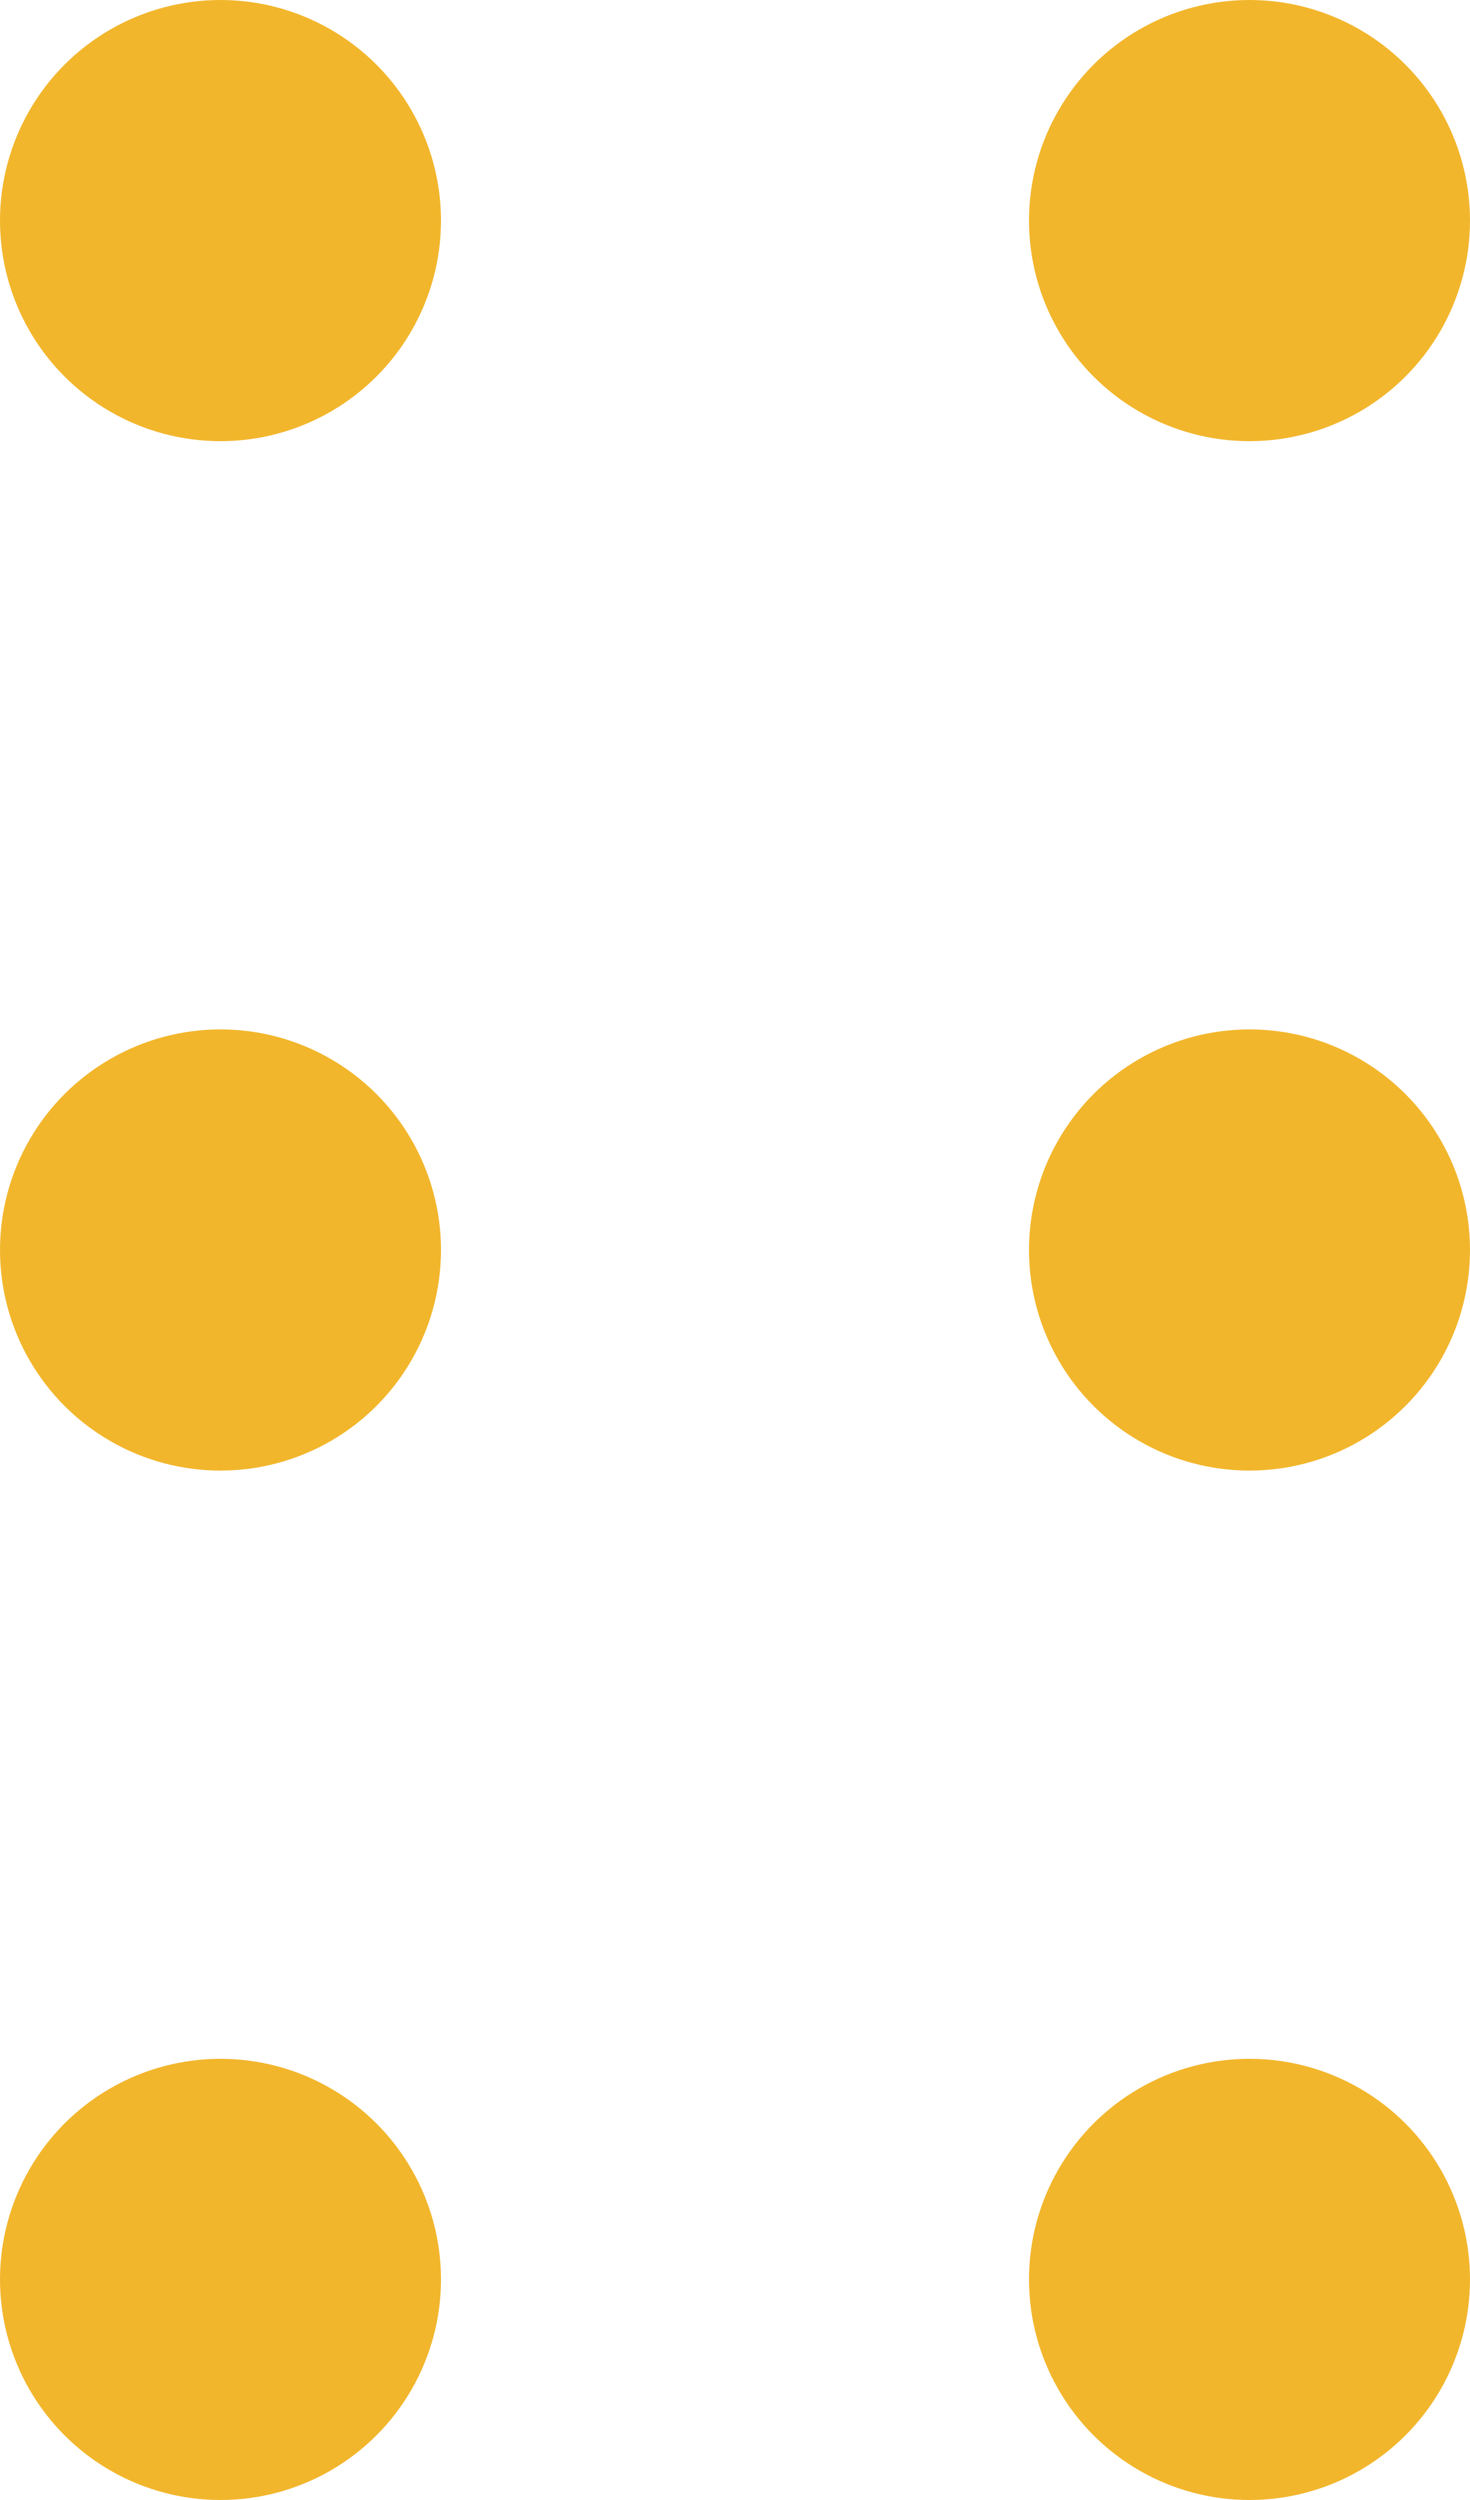
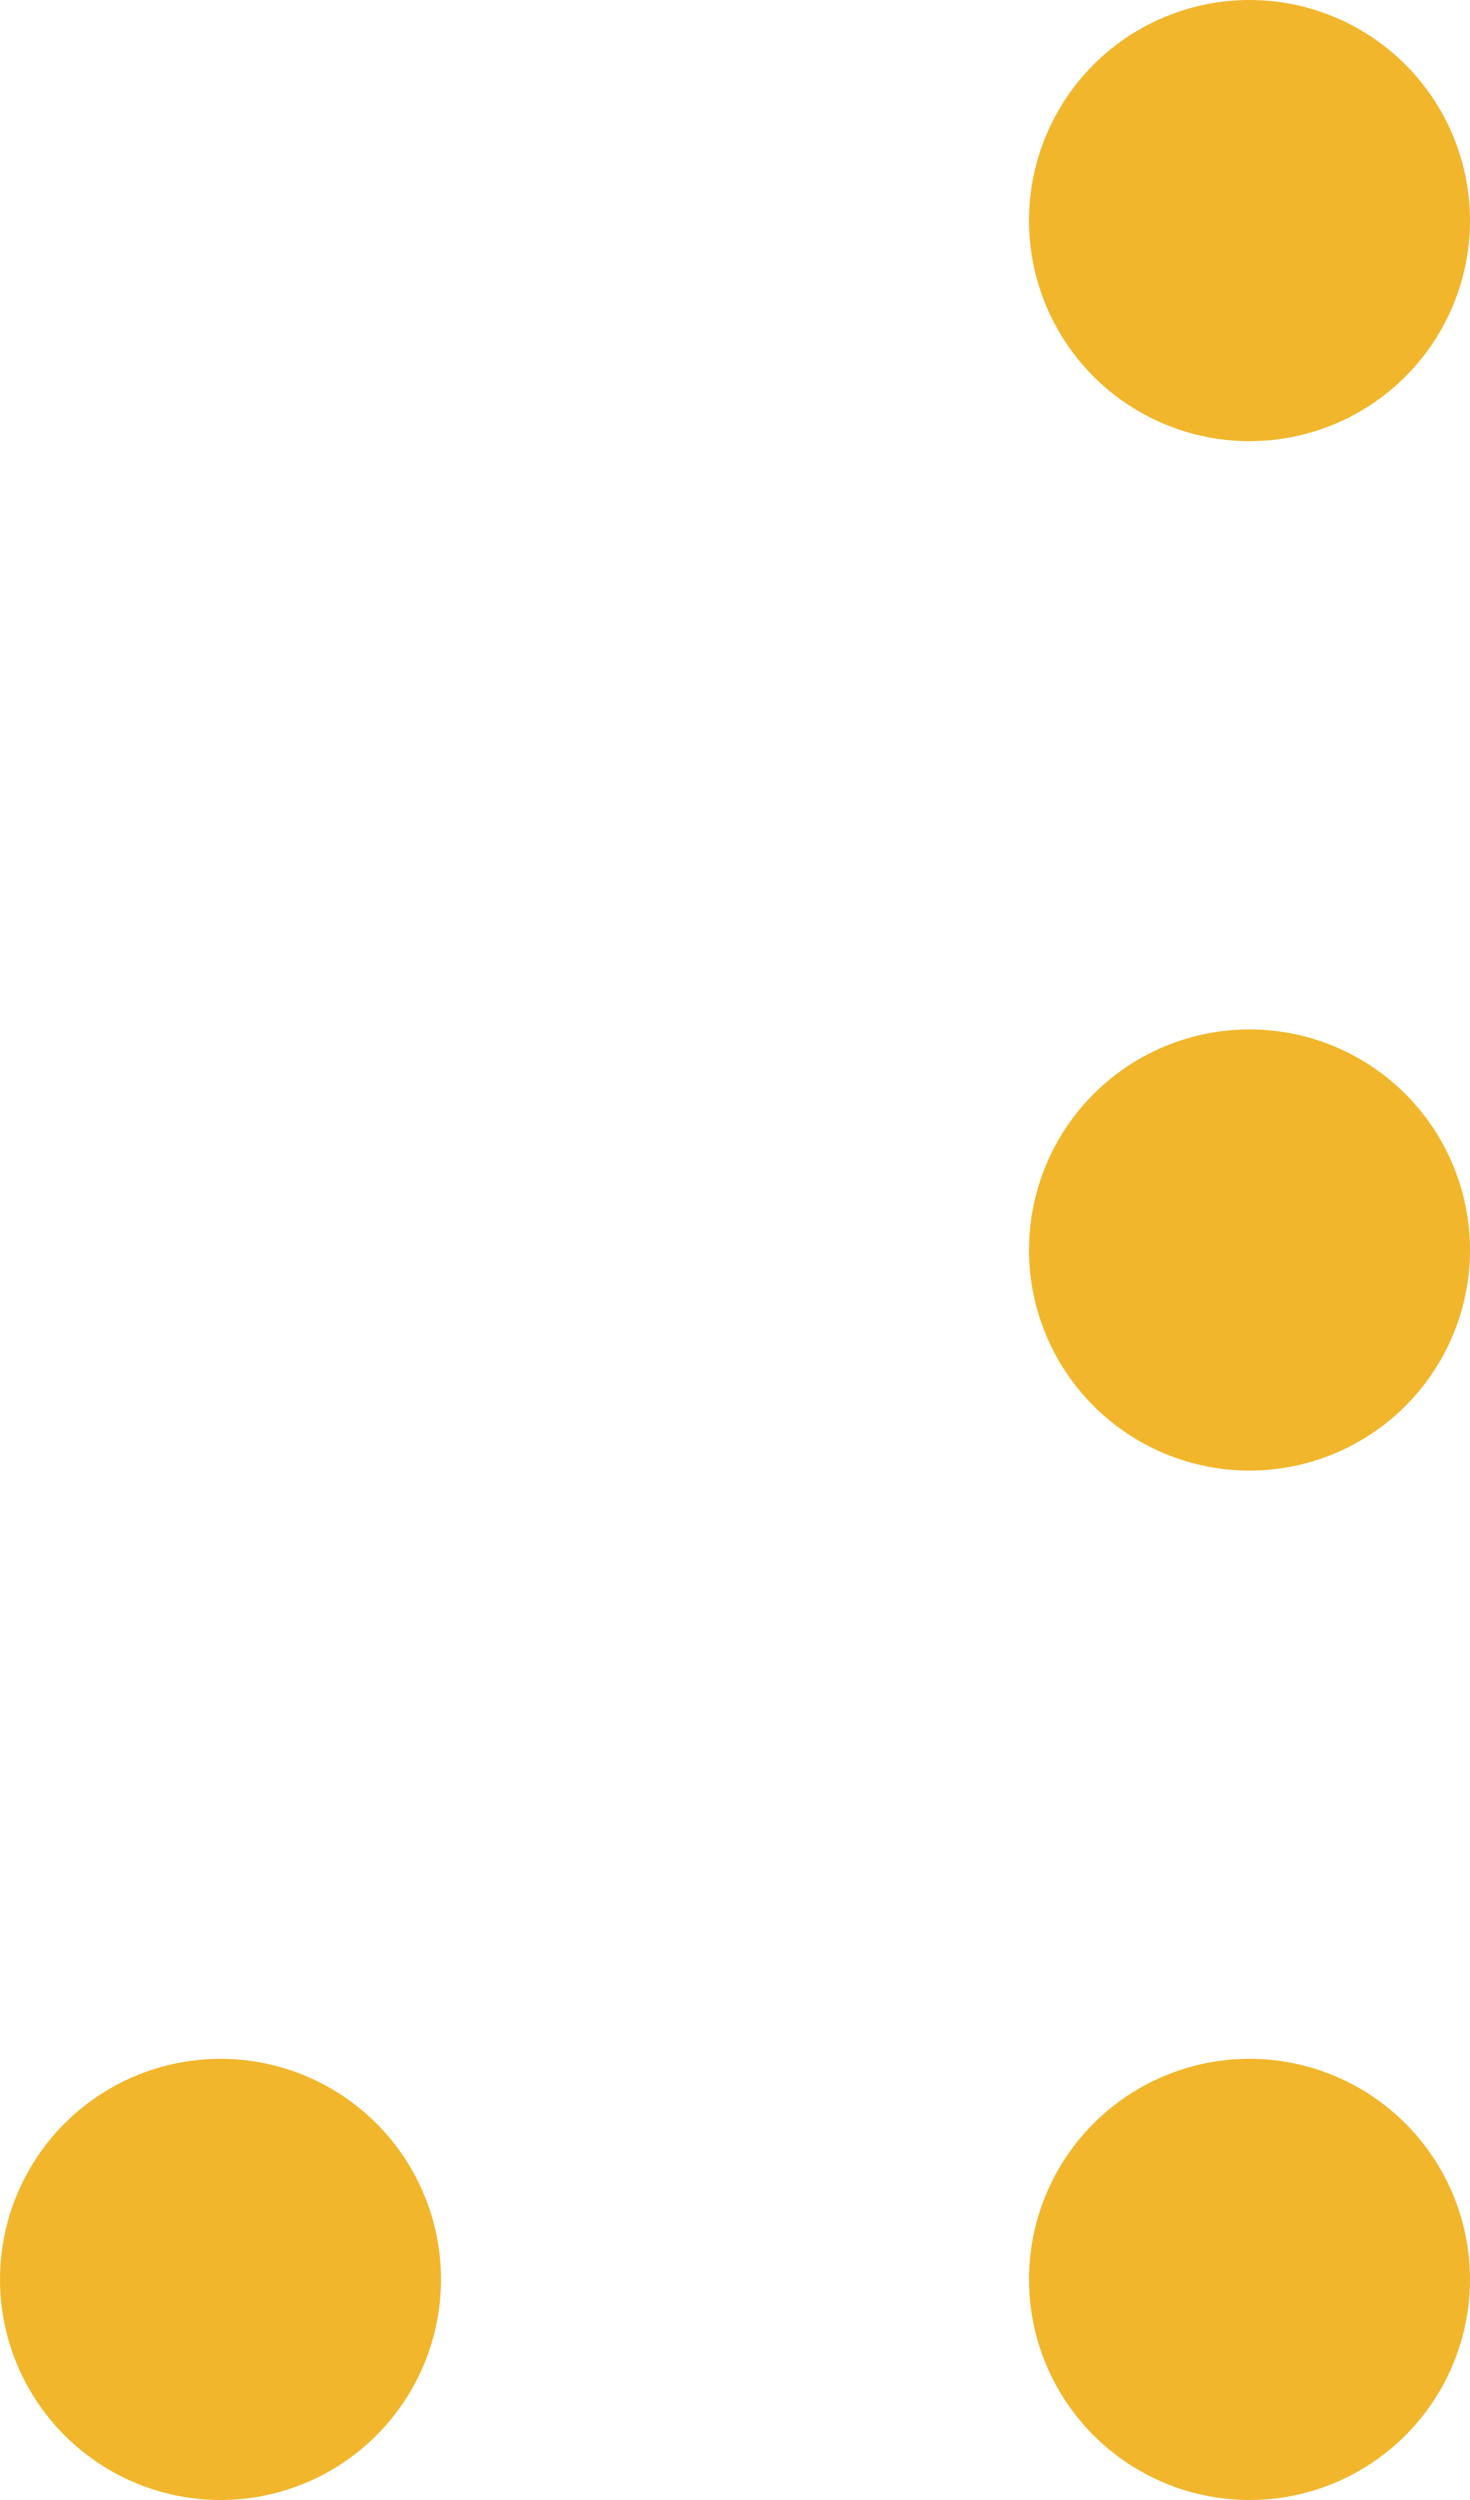
<svg xmlns="http://www.w3.org/2000/svg" width="10" height="17" viewBox="0 0 10 17">
  <g id="Grupo_384" data-name="Grupo 384" transform="translate(-1149 -163)">
-     <circle id="Elipse_16" data-name="Elipse 16" cx="1.5" cy="1.5" r="1.5" transform="translate(1149 163)" fill="#f2b62c" />
    <circle id="Elipse_22" data-name="Elipse 22" cx="1.5" cy="1.5" r="1.5" transform="translate(1156 163)" fill="#f2b62c" />
-     <circle id="Elipse_18" data-name="Elipse 18" cx="1.5" cy="1.5" r="1.5" transform="translate(1149 170)" fill="#f2b62c" />
    <circle id="Elipse_24" data-name="Elipse 24" cx="1.5" cy="1.5" r="1.5" transform="translate(1156 170)" fill="#f2b62c" />
    <circle id="Elipse_20" data-name="Elipse 20" cx="1.5" cy="1.5" r="1.5" transform="translate(1149 177)" fill="#f2b62c" />
    <circle id="Elipse_26" data-name="Elipse 26" cx="1.5" cy="1.5" r="1.5" transform="translate(1156 177)" fill="#f2b62c" />
  </g>
</svg>